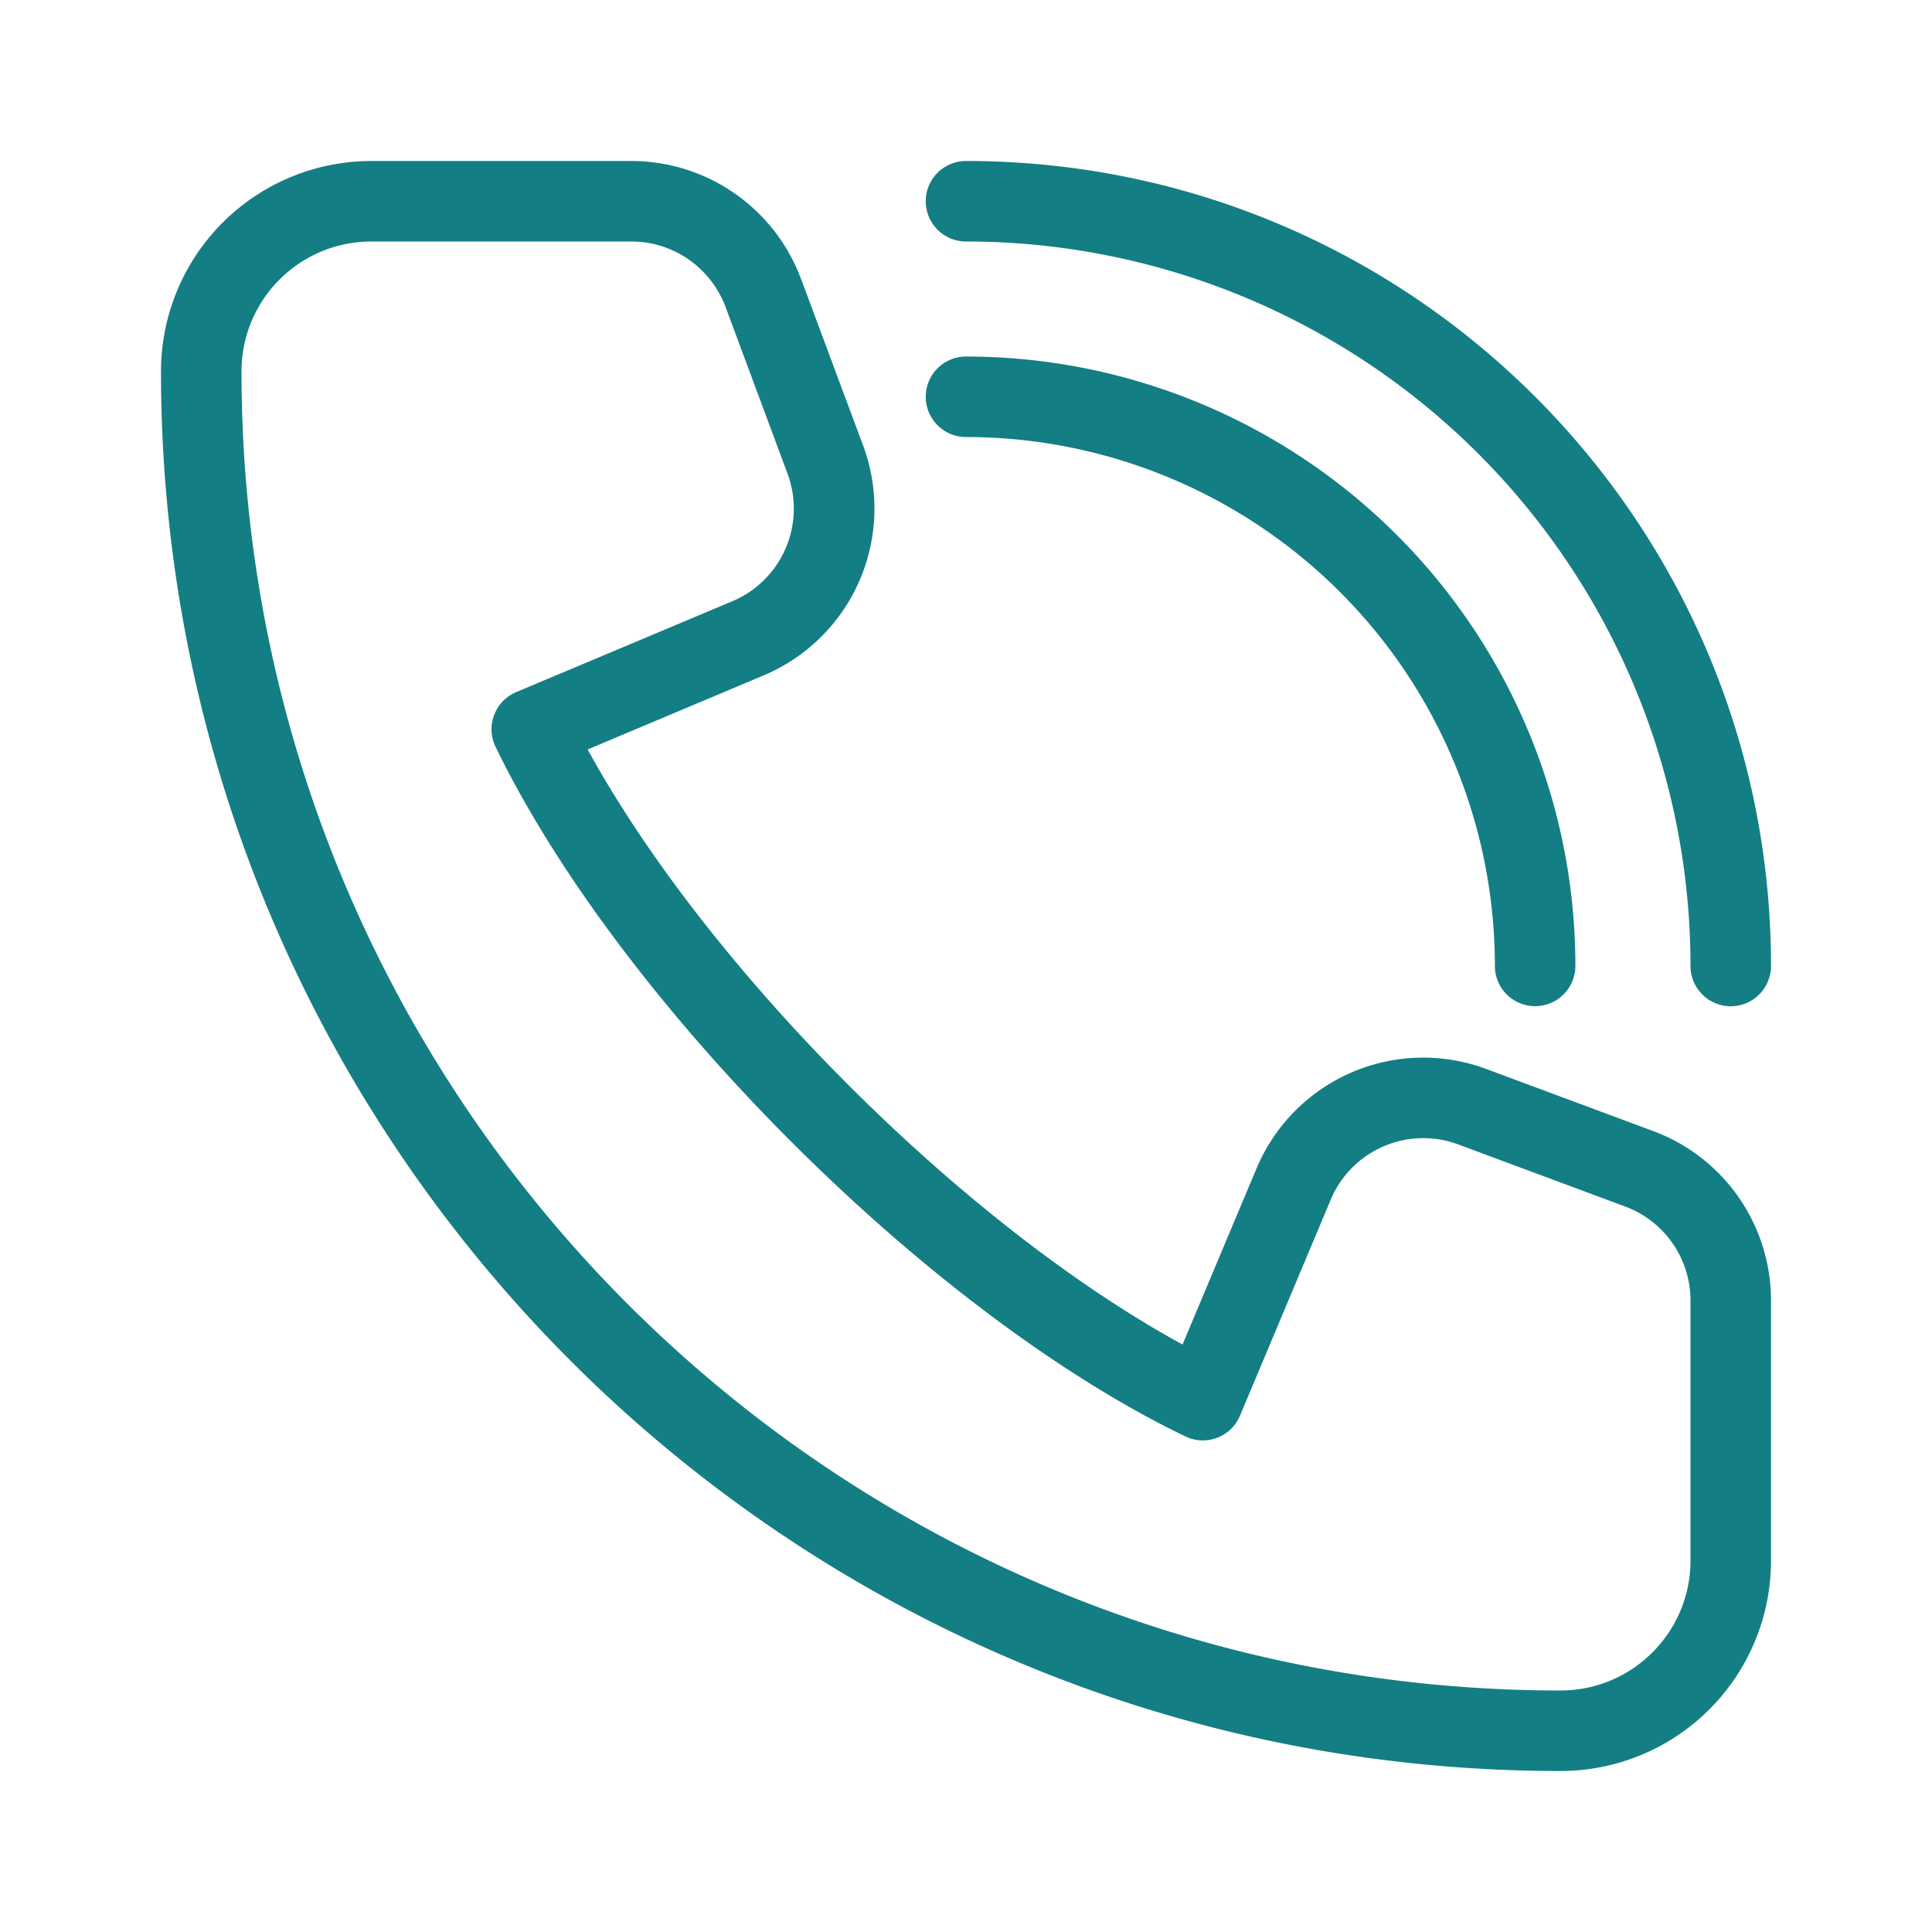
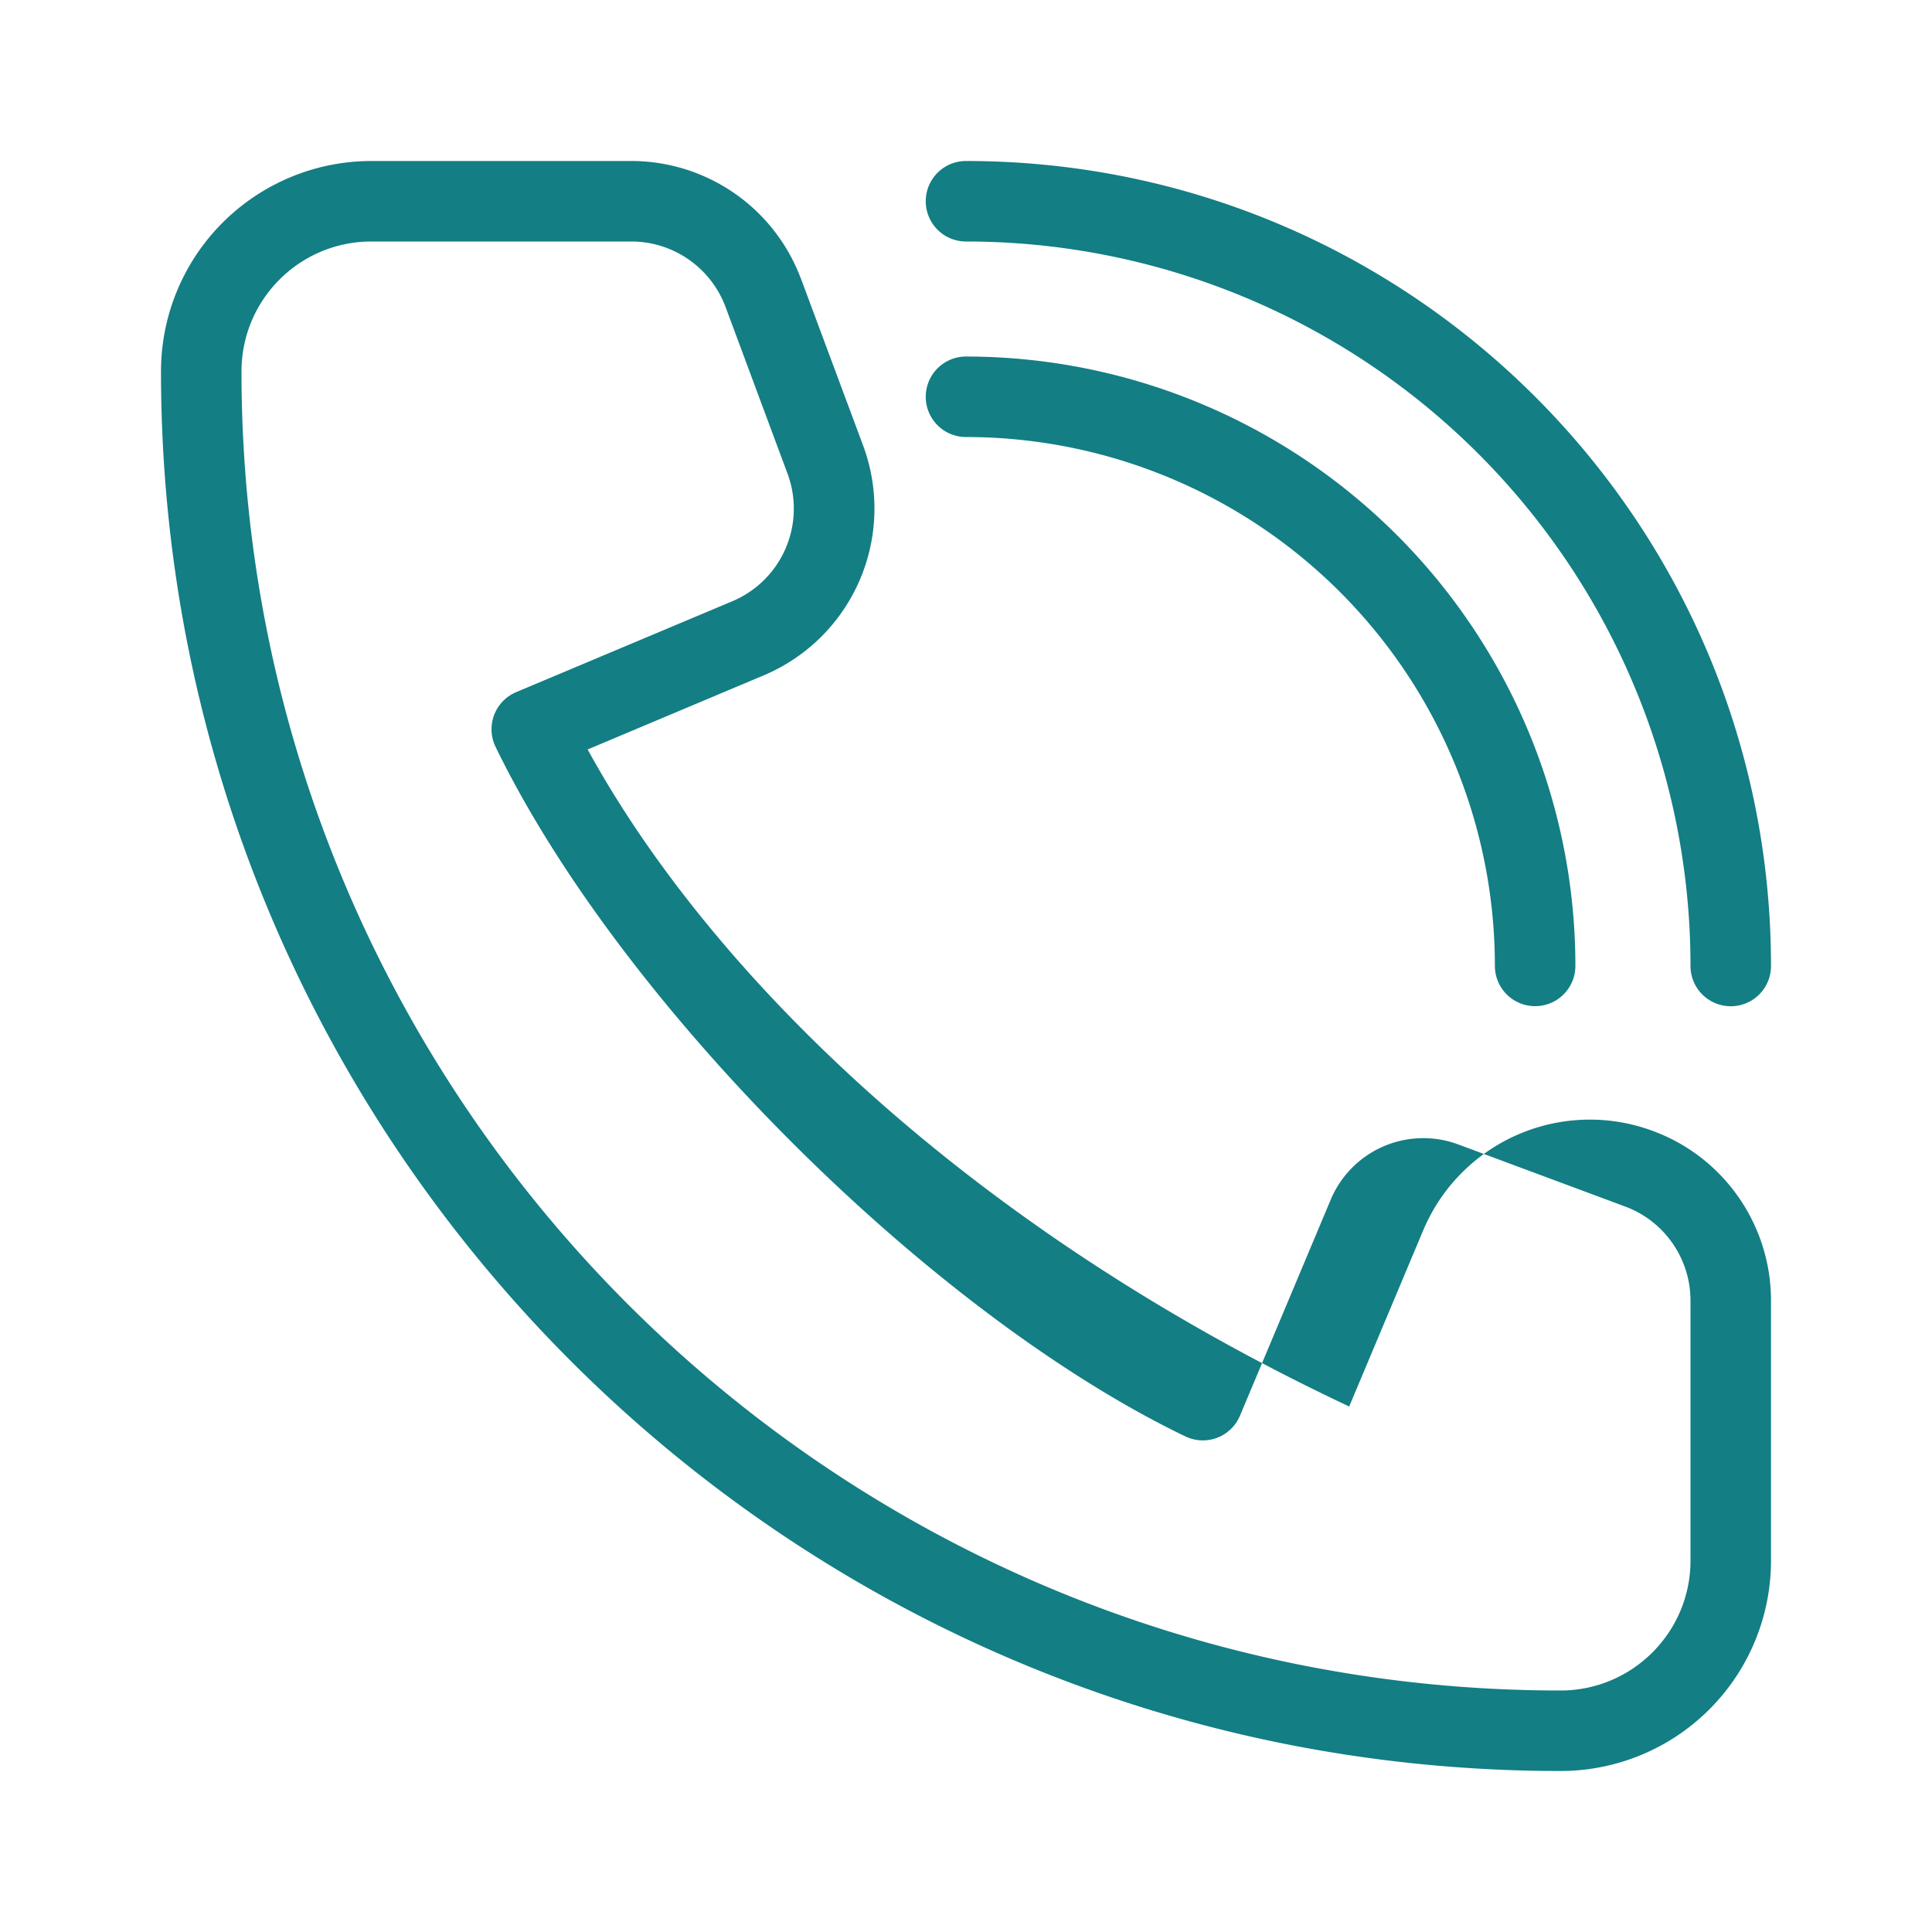
<svg xmlns="http://www.w3.org/2000/svg" width="24" height="24" fill="none">
-   <path fill-rule="evenodd" clip-rule="evenodd" d="M9.95 3.464A2.25 2.25 0 007.843 2H4.614A2.614 2.614 0 002 4.615C2 14.216 9.783 22 19.385 22A2.614 2.614 0 0022 19.386v-3.23c0-.939-.584-1.78-1.465-2.106l-2.07-.77a2.246 2.246 0 00-2.856 1.235l-.919 2.187C11.966 15.216 8.798 12.045 7.3 9.31l2.186-.92a2.248 2.248 0 001.236-2.855l-.771-2.07zM4.614 3h3.229c.52 0 .987.324 1.17.813l.77 2.071a1.248 1.248 0 01-.686 1.585L6.412 8.598a.5.5 0 00-.256.679c1.538 3.17 5.345 6.99 8.51 8.538l.056.027a.5.5 0 00.681-.255l1.128-2.685a1.247 1.247 0 011.585-.685l2.07.77c.49.181.814.648.814 1.17v3.229c0 .891-.723 1.614-1.615 1.614C10.335 21 3 13.664 3 4.614 3 3.722 3.722 3 4.614 3zM12 2c5.523 0 10 4.477 10 10a.5.5 0 01-1 0 9 9 0 00-9-9 .5.5 0 010-1zm7.57 10A7.571 7.571 0 0012 4.429a.5.5 0 000 1 6.571 6.571 0 016.57 6.57.5.5 0 101 0z" fill="#137E84" />
+   <path fill-rule="evenodd" clip-rule="evenodd" d="M9.95 3.464A2.25 2.25 0 007.843 2H4.614A2.614 2.614 0 002 4.615C2 14.216 9.783 22 19.385 22A2.614 2.614 0 0022 19.386v-3.23c0-.939-.584-1.78-1.465-2.106a2.246 2.246 0 00-2.856 1.235l-.919 2.187C11.966 15.216 8.798 12.045 7.3 9.31l2.186-.92a2.248 2.248 0 001.236-2.855l-.771-2.07zM4.614 3h3.229c.52 0 .987.324 1.17.813l.77 2.071a1.248 1.248 0 01-.686 1.585L6.412 8.598a.5.5 0 00-.256.679c1.538 3.17 5.345 6.99 8.51 8.538l.056.027a.5.5 0 00.681-.255l1.128-2.685a1.247 1.247 0 011.585-.685l2.07.77c.49.181.814.648.814 1.17v3.229c0 .891-.723 1.614-1.615 1.614C10.335 21 3 13.664 3 4.614 3 3.722 3.722 3 4.614 3zM12 2c5.523 0 10 4.477 10 10a.5.5 0 01-1 0 9 9 0 00-9-9 .5.5 0 010-1zm7.57 10A7.571 7.571 0 0012 4.429a.5.5 0 000 1 6.571 6.571 0 016.57 6.57.5.5 0 101 0z" fill="#137E84" />
</svg>